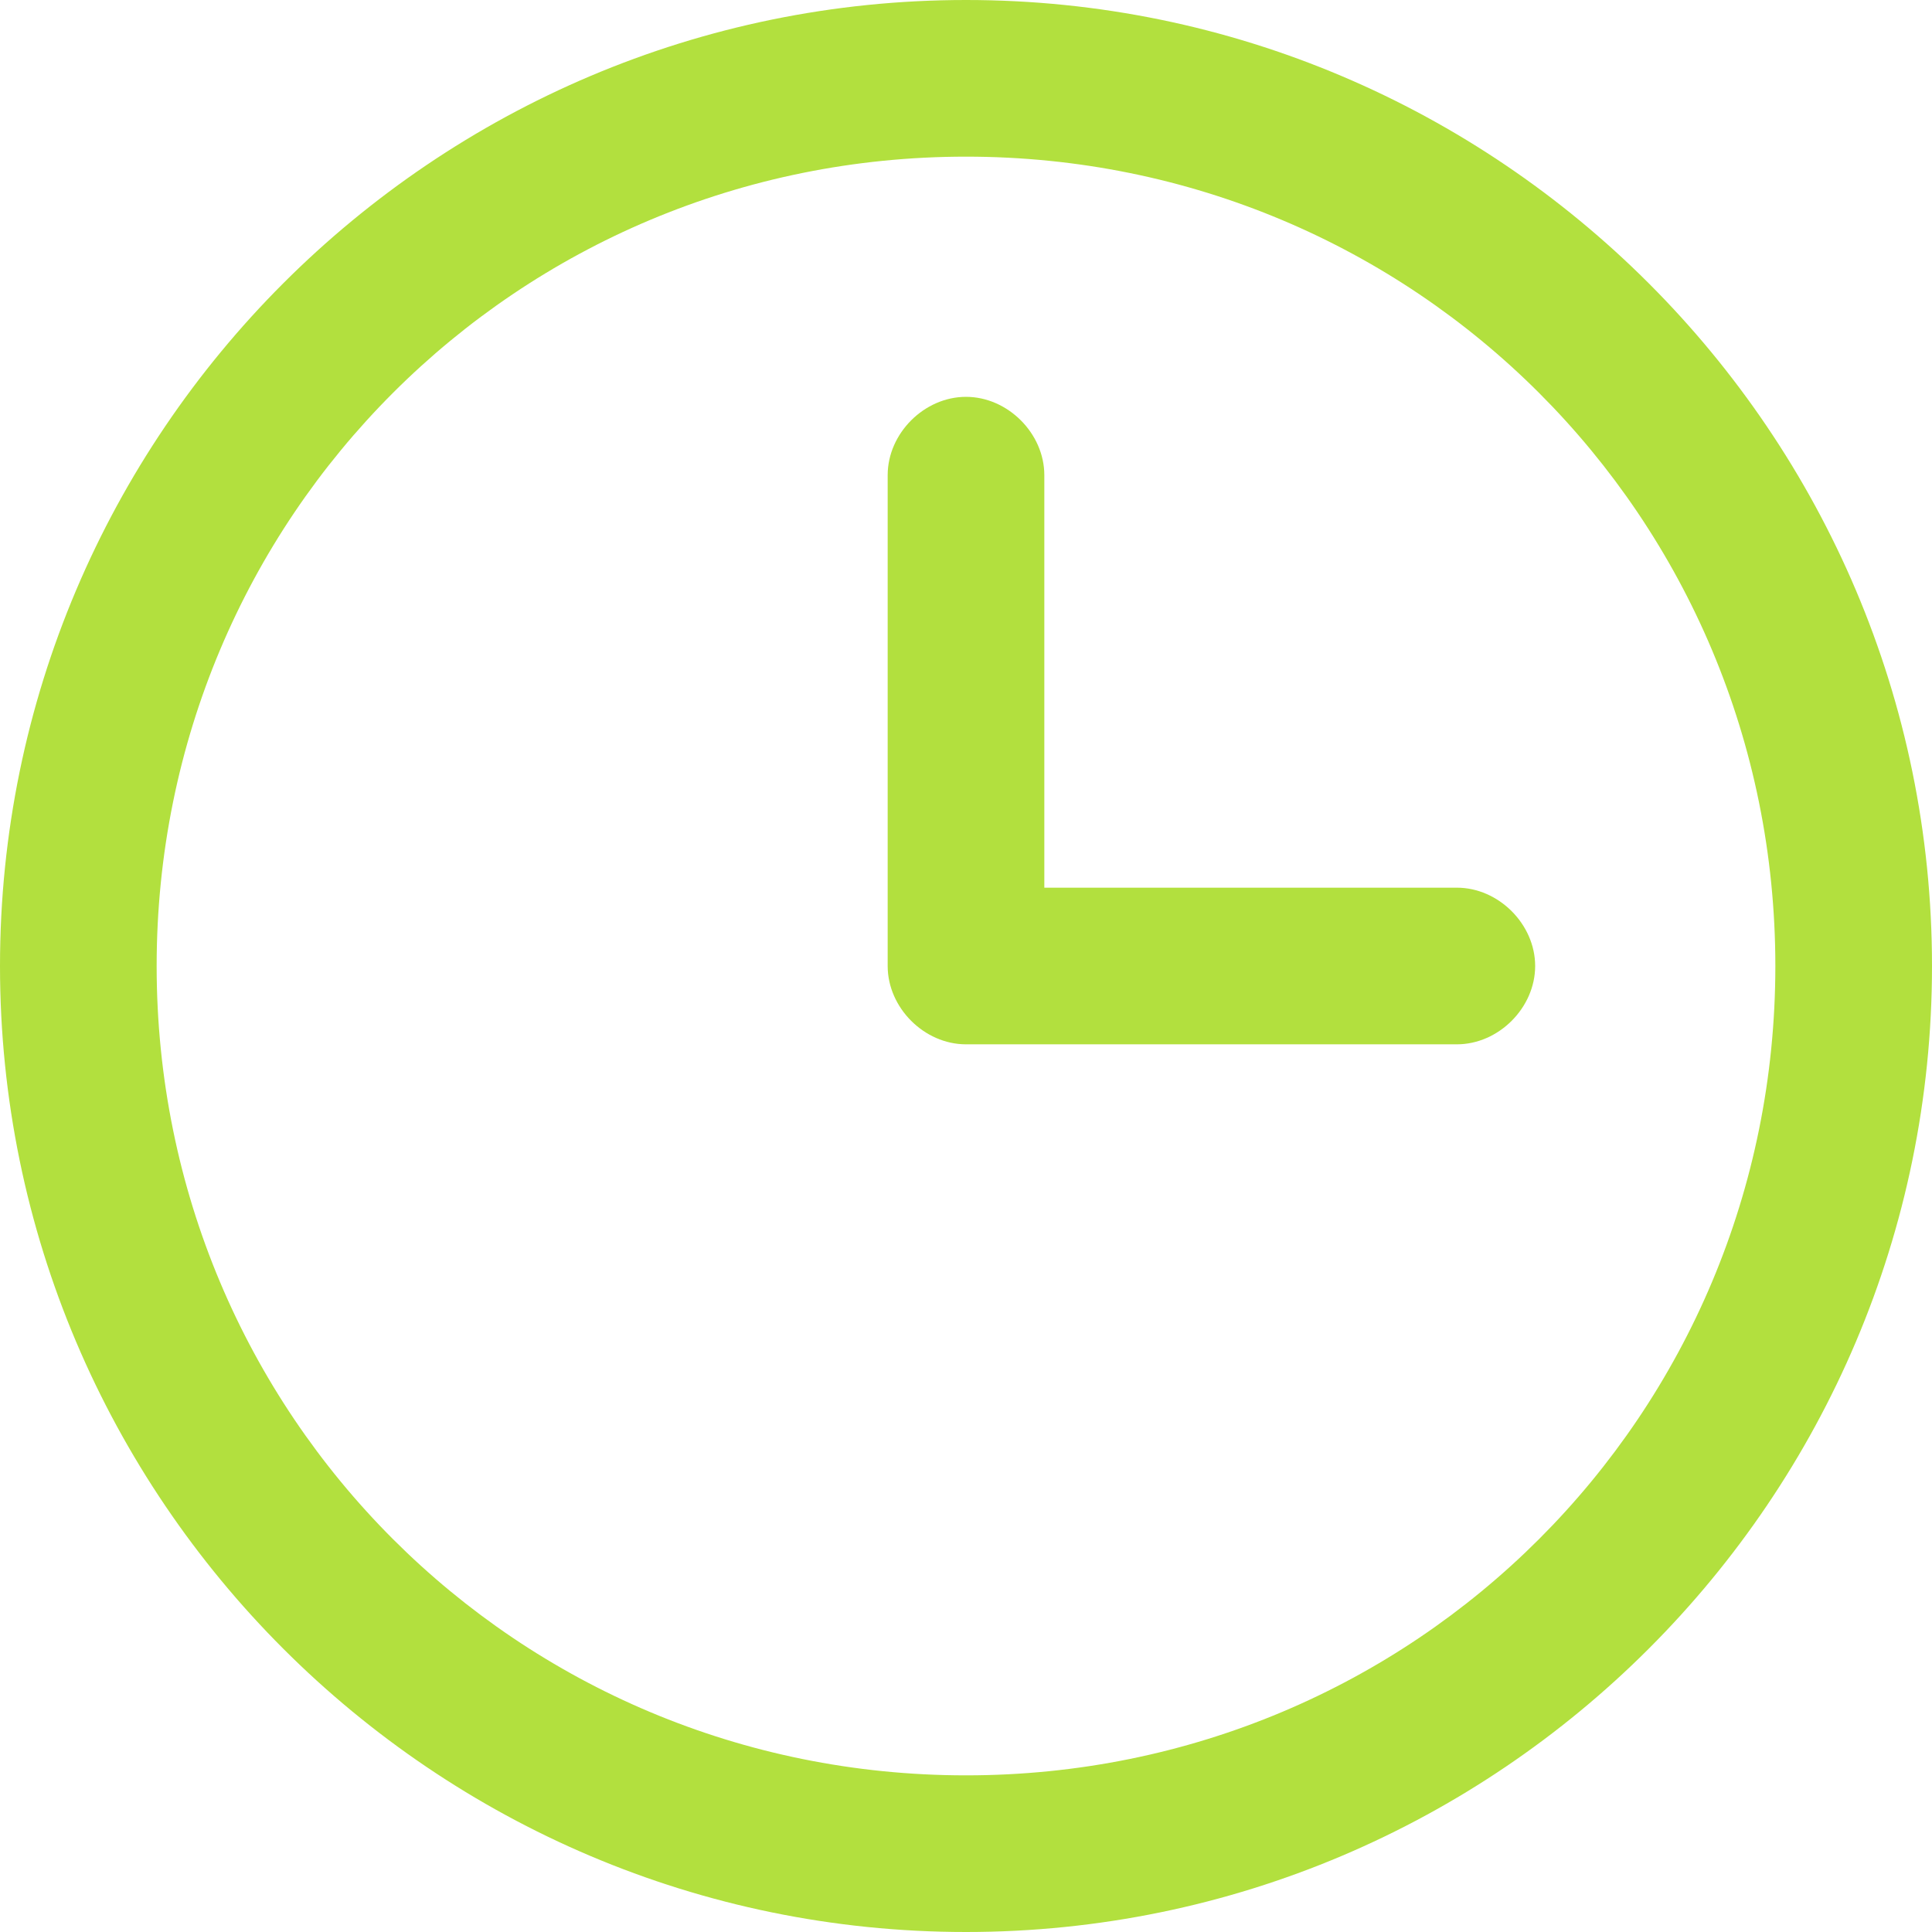
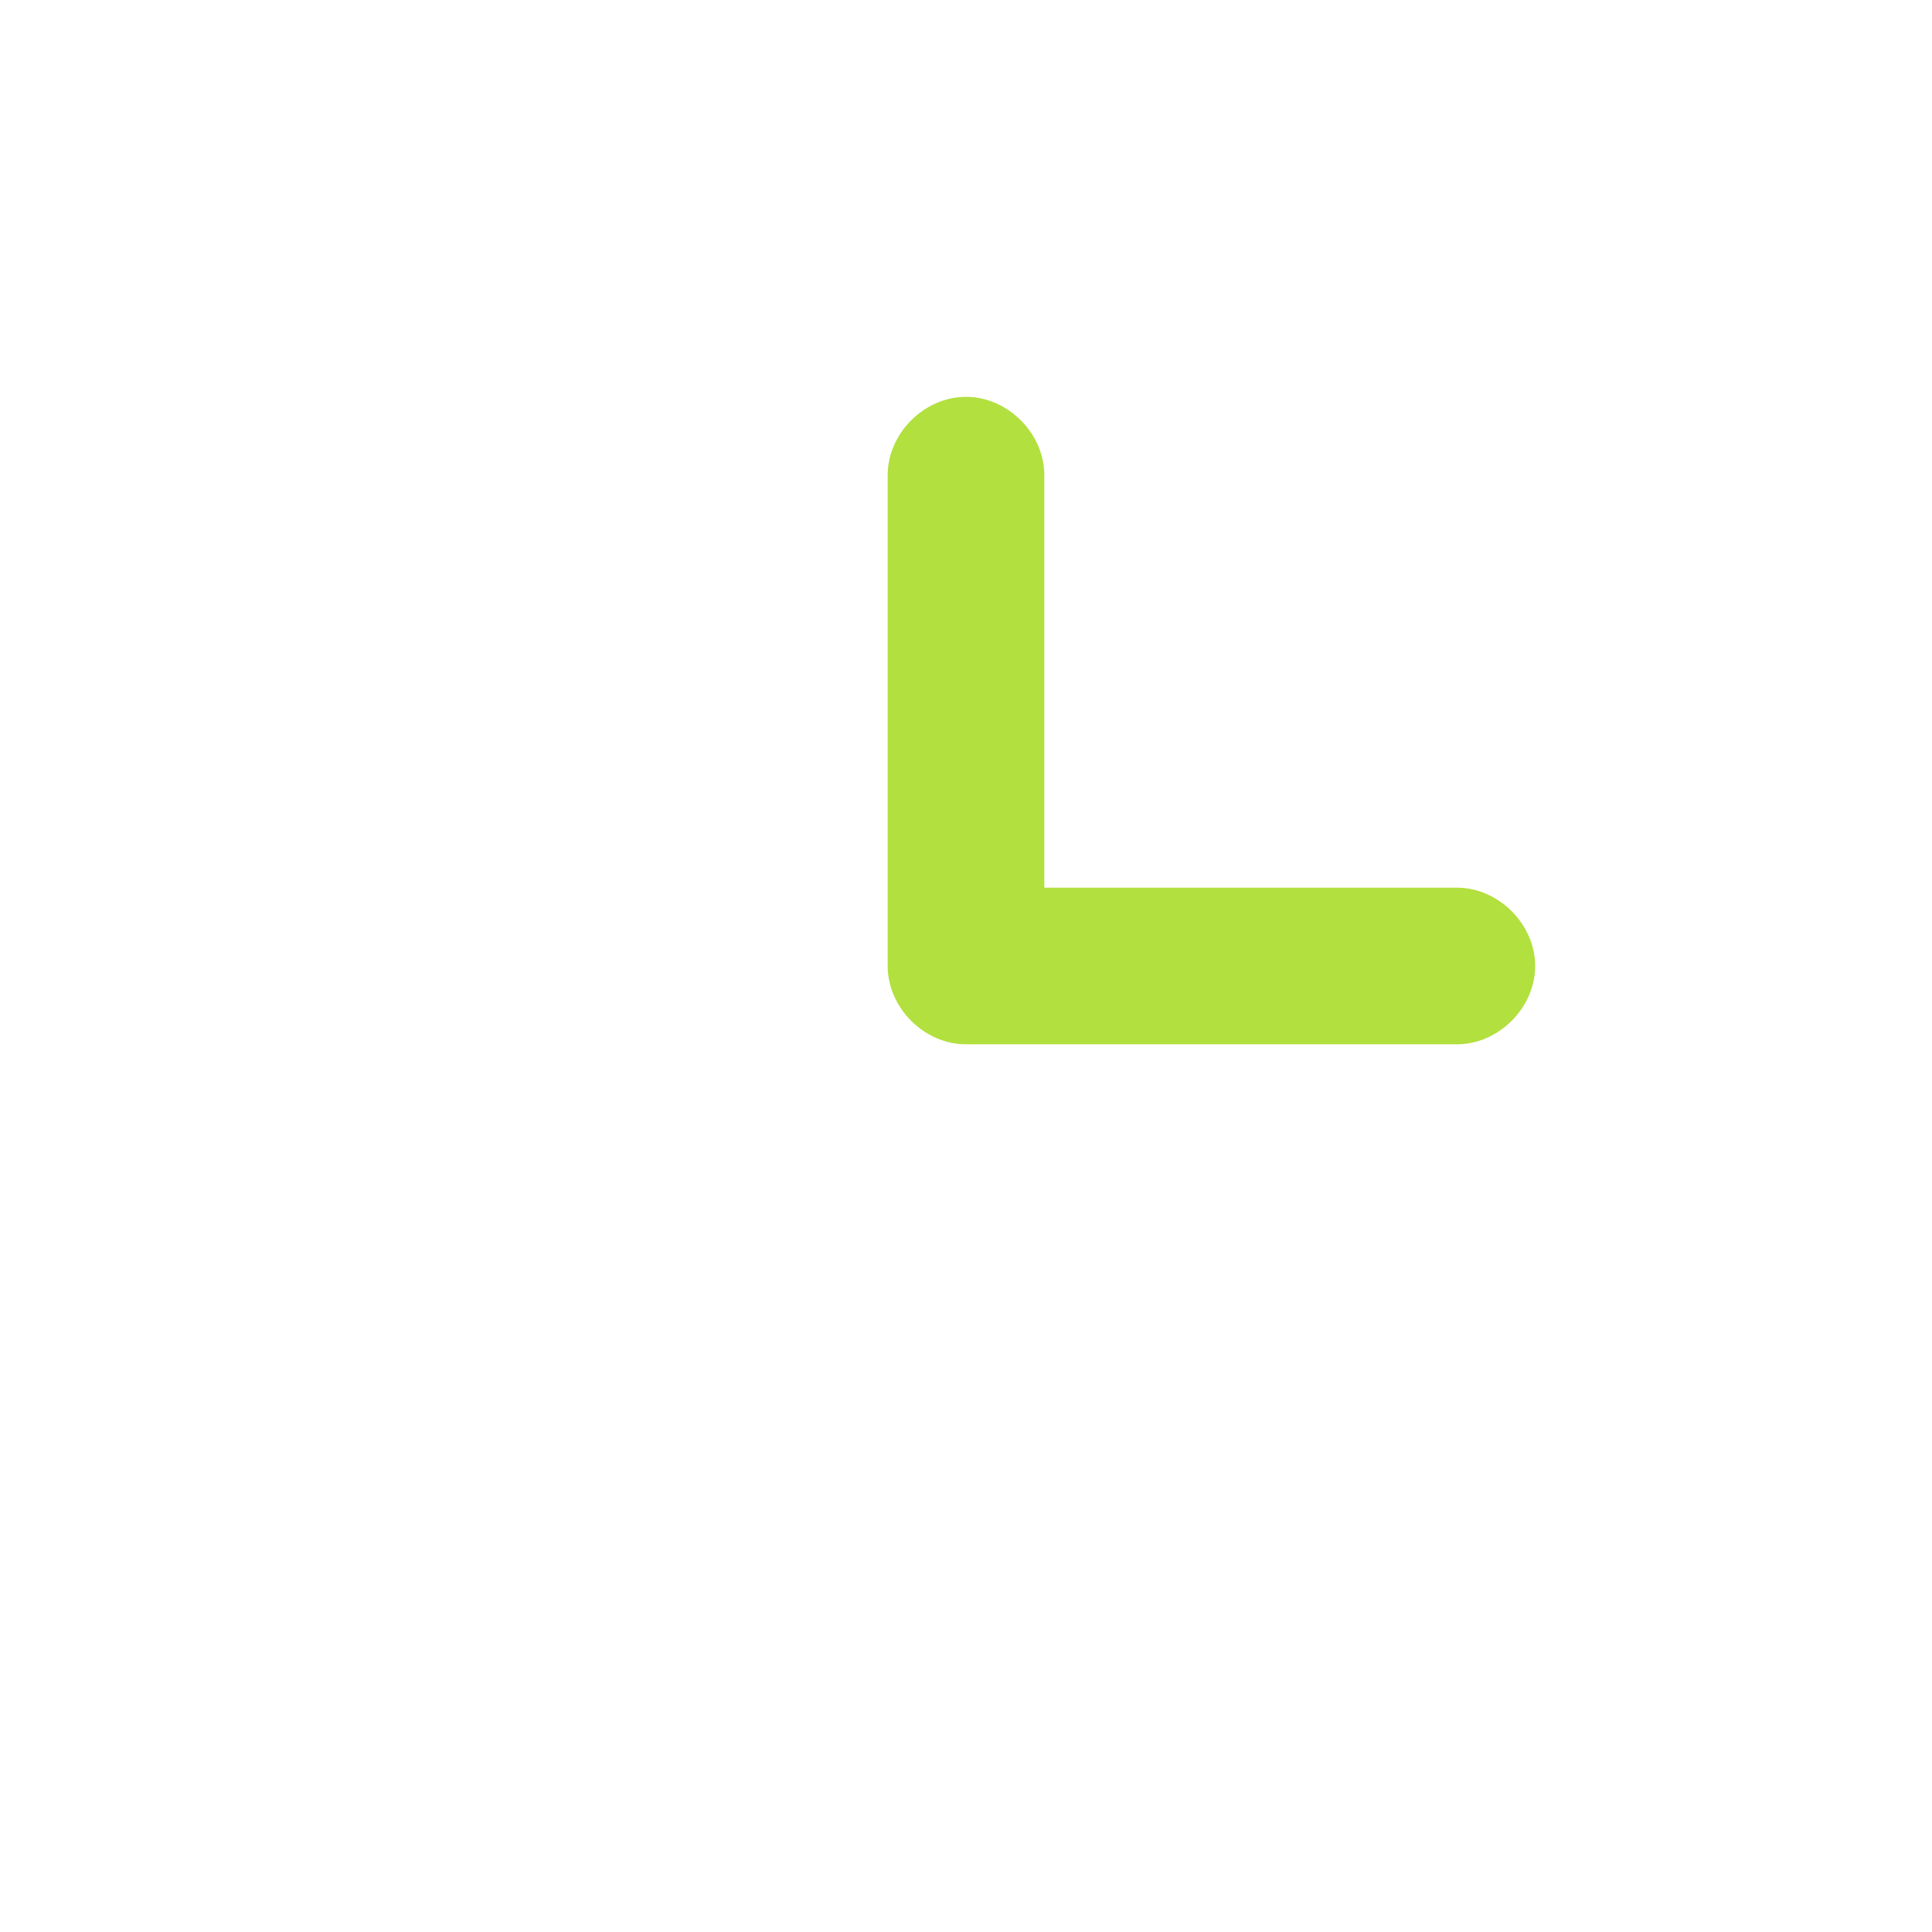
<svg xmlns="http://www.w3.org/2000/svg" viewBox="0 0 37 37">
  <defs>
    <style>      .cls-1 {        fill: #b2e03e;      }    </style>
  </defs>
  <g>
    <g id="Camada_1">
      <g>
        <path class="cls-1" d="M27.9,17h-7.9v-7.9c0-.8-.7-1.5-1.5-1.5s-1.5.7-1.5,1.5v9.4c0,.8.7,1.5,1.5,1.5h9.4c.8,0,1.5-.7,1.5-1.5s-.7-1.5-1.5-1.5Z" />
-         <path class="cls-1" d="M18.5,0C8.3,0,0,8.3,0,18.5s8.3,18.5,18.5,18.5,18.5-8.3,18.5-18.5S28.7,0,18.5,0ZM18.5,34c-8.6,0-15.5-6.9-15.5-15.5S9.9,3,18.5,3s15.5,6.9,15.5,15.5-6.9,15.5-15.5,15.5Z" />
      </g>
    </g>
  </g>
</svg>